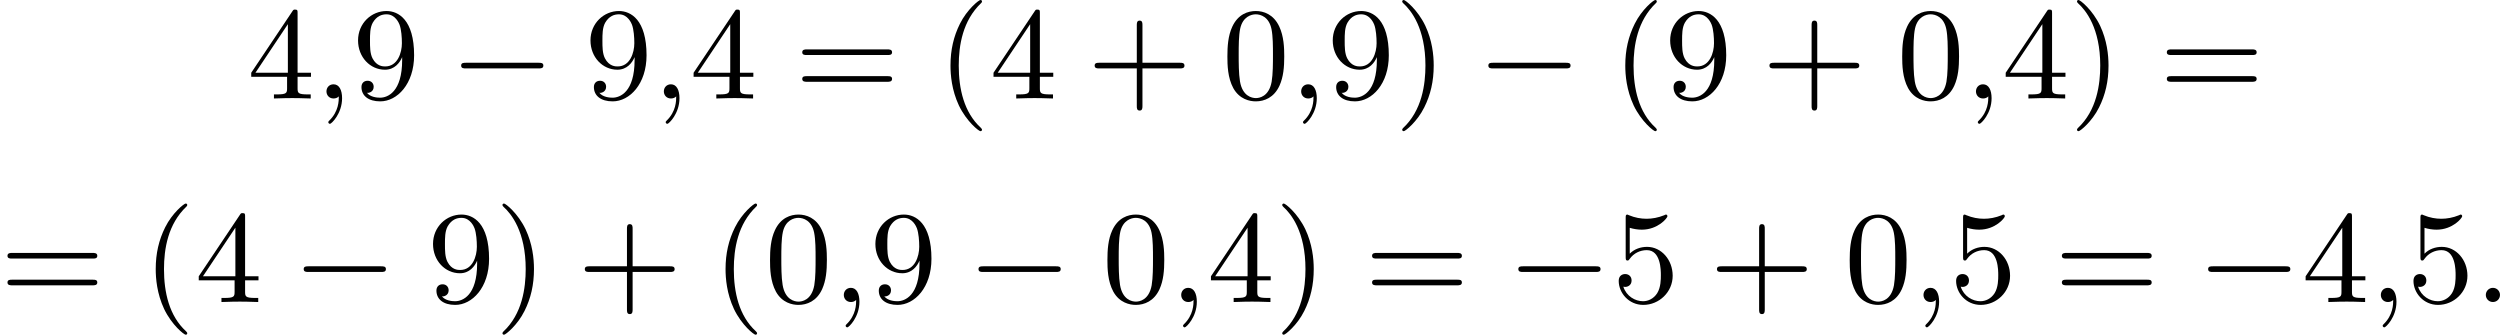
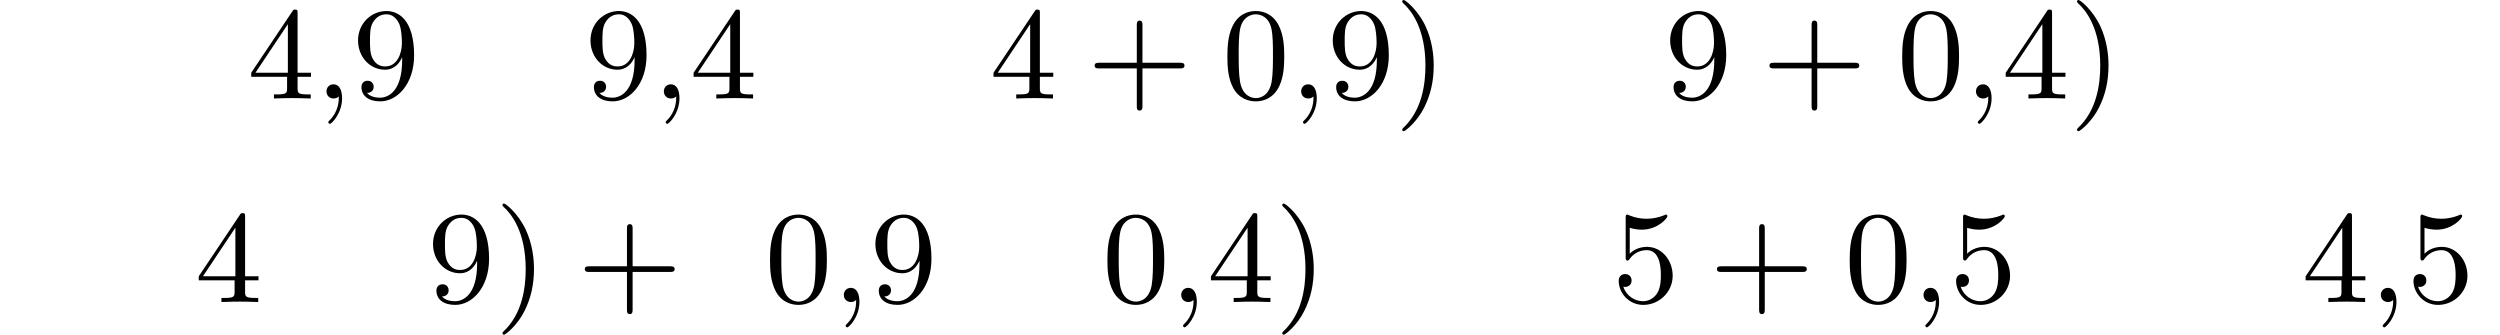
<svg xmlns="http://www.w3.org/2000/svg" xmlns:xlink="http://www.w3.org/1999/xlink" version="1.1" width="341.412pt" height="45.711pt" viewBox="157.259 377.813 341.412 45.711">
  <defs>
-     <path id="g0-0" d="M6.052-2.053C6.214-2.053 6.384-2.053 6.384-2.251C6.384-2.439 6.205-2.439 6.052-2.439H1.103C.95-2.439 .771-2.439 .771-2.251C.771-2.053 .941-2.053 1.103-2.053H6.052Z" />
-     <path id="g3-40" d="M3.058 2.134C3.058 2.089 3.031 2.062 2.977 2C1.82 .941 1.47-.672 1.47-2.242C1.47-3.631 1.739-5.317 3.004-6.519C3.04-6.554 3.058-6.581 3.058-6.626C3.058-6.689 3.013-6.725 2.95-6.725C2.842-6.725 2.035-6.079 1.551-5.102C1.121-4.241 .906-3.318 .906-2.251C.906-1.605 .986-.583 1.479 .475C2.008 1.578 2.842 2.233 2.95 2.233C3.013 2.233 3.058 2.197 3.058 2.134Z" />
    <path id="g3-41" d="M2.672-2.251C2.672-2.986 2.564-3.972 2.098-4.967C1.569-6.07 .735-6.725 .628-6.725C.538-6.725 .52-6.653 .52-6.626C.52-6.581 .538-6.554 .601-6.492C1.121-6.025 2.107-4.806 2.107-2.251C2.107-.968 1.874 .816 .574 2.026C.556 2.053 .52 2.089 .52 2.134C.52 2.161 .538 2.233 .628 2.233C.735 2.233 1.542 1.587 2.026 .61C2.457-.251 2.672-1.175 2.672-2.251Z" />
    <path id="g3-43" d="M6.33-2.053C6.456-2.053 6.644-2.053 6.644-2.242C6.644-2.439 6.474-2.439 6.33-2.439H3.775V-5.003C3.775-5.147 3.775-5.317 3.578-5.317C3.389-5.317 3.389-5.129 3.389-5.003V-2.439H.825C.699-2.439 .511-2.439 .511-2.251C.511-2.053 .681-2.053 .825-2.053H3.389V.511C3.389 .655 3.389 .825 3.587 .825C3.775 .825 3.775 .637 3.775 .511V-2.053H6.33Z" />
    <path id="g3-48" d="M4.241-2.869C4.241-3.47 4.214-4.241 3.9-4.914C3.506-5.756 2.824-5.972 2.304-5.972C1.766-5.972 1.085-5.756 .69-4.896C.403-4.277 .359-3.551 .359-2.869C.359-2.286 .377-1.417 .762-.708C1.184 .054 1.883 .197 2.295 .197C2.878 .197 3.542-.054 3.918-.879C4.187-1.479 4.241-2.152 4.241-2.869ZM2.304-.027C2.035-.027 1.39-.152 1.219-1.166C1.13-1.695 1.13-2.466 1.13-2.977C1.13-3.587 1.13-4.295 1.237-4.788C1.417-5.586 1.991-5.747 2.295-5.747C2.636-5.747 3.201-5.568 3.371-4.734C3.47-4.241 3.47-3.542 3.47-2.977C3.47-2.421 3.47-1.668 3.38-1.139C3.192-.117 2.529-.027 2.304-.027Z" />
    <path id="g3-52" d="M.26-1.757V-1.479H2.708V-.708C2.708-.377 2.681-.278 2.008-.278H1.811V0C2.376-.027 3.004-.027 3.067-.027C3.111-.027 3.757-.027 4.322 0V-.278H4.125C3.452-.278 3.425-.377 3.425-.708V-1.479H4.34V-1.757H3.425V-5.828C3.425-6.007 3.425-6.07 3.255-6.07C3.147-6.07 3.138-6.061 3.058-5.936L.26-1.757ZM.547-1.757L2.762-5.075V-1.757H.547Z" />
    <path id="g3-53" d="M.933-3.093C.933-2.932 .933-2.833 1.058-2.833C1.13-2.833 1.157-2.869 1.21-2.95C1.479-3.327 1.91-3.542 2.376-3.542C3.335-3.542 3.335-2.161 3.335-1.838C3.335-1.56 3.335-1.004 3.084-.601C2.842-.224 2.466-.054 2.116-.054C1.587-.054 .986-.386 .771-1.049C.78-1.049 .834-1.031 .897-1.031C1.076-1.031 1.336-1.148 1.336-1.47C1.336-1.748 1.139-1.91 .897-1.91C.708-1.91 .457-1.802 .457-1.444C.457-.628 1.139 .197 2.134 .197C3.219 .197 4.142-.681 4.142-1.793C4.142-2.878 3.371-3.766 2.394-3.766C1.964-3.766 1.524-3.622 1.21-3.3V-5.066C1.479-4.985 1.757-4.94 2.035-4.94C3.138-4.94 3.784-5.738 3.784-5.855C3.784-5.936 3.73-5.972 3.685-5.972C3.667-5.972 3.649-5.972 3.569-5.927C3.147-5.756 2.735-5.685 2.358-5.685C1.973-5.685 1.569-5.756 1.157-5.927C1.067-5.972 1.049-5.972 1.04-5.972C.933-5.972 .933-5.882 .933-5.73V-3.093Z" />
    <path id="g3-57" d="M3.398-2.824V-2.627C3.398-.439 2.403-.054 1.892-.054C1.686-.054 1.228-.09 .995-.386H1.031C1.103-.368 1.453-.439 1.453-.798C1.453-1.031 1.291-1.21 1.04-1.21S.619-1.049 .619-.78C.619-.188 1.094 .197 1.901 .197C3.058 .197 4.214-.986 4.214-2.95C4.214-5.38 3.138-5.972 2.331-5.972C1.3-5.972 .386-5.138 .386-3.963C.386-2.824 1.21-1.964 2.224-1.964C2.878-1.964 3.237-2.439 3.398-2.824ZM2.242-2.188C2.098-2.188 1.659-2.188 1.372-2.744C1.201-3.084 1.201-3.524 1.201-3.954S1.201-4.833 1.39-5.174C1.659-5.631 2.008-5.747 2.331-5.747C2.941-5.747 3.183-5.129 3.219-5.039C3.344-4.707 3.38-4.16 3.38-3.775C3.38-3.12 3.084-2.188 2.242-2.188Z" />
-     <path id="g3-61" d="M6.348-2.968C6.474-2.968 6.644-2.968 6.644-3.156C6.644-3.353 6.447-3.353 6.312-3.353H.843C.708-3.353 .511-3.353 .511-3.156C.511-2.968 .69-2.968 .807-2.968H6.348ZM6.312-1.139C6.447-1.139 6.644-1.139 6.644-1.336C6.644-1.524 6.474-1.524 6.348-1.524H.807C.69-1.524 .511-1.524 .511-1.336C.511-1.139 .708-1.139 .843-1.139H6.312Z" />
-     <path id="g1-58" d="M1.757-.484C1.757-.744 1.551-.968 1.273-.968S.789-.744 .789-.484S.995 0 1.273 0S1.757-.224 1.757-.484Z" />
    <path id="g1-59" d="M1.632-.143C1.632 .152 1.632 .888 .968 1.524C.915 1.578 .915 1.587 .915 1.623C.915 1.686 .977 1.731 1.031 1.731C1.13 1.731 1.856 1.031 1.856-.018C1.856-.574 1.659-.968 1.273-.968C.968-.968 .789-.735 .789-.484S.968 0 1.273 0C1.408 0 1.542-.045 1.632-.143Z" />
  </defs>
  <g id="page1" transform="matrix(2 0 0 2 0 0)">
    <use x="95.524" y="195.631" xlink:href="#g3-52" />
    <use x="100.132" y="195.631" xlink:href="#g1-59" />
    <use x="102.692" y="195.631" xlink:href="#g3-57" />
    <use x="109.347" y="195.631" xlink:href="#g0-0" />
    <use x="118.563" y="195.631" xlink:href="#g3-57" />
    <use x="123.17" y="195.631" xlink:href="#g1-59" />
    <use x="125.73" y="195.631" xlink:href="#g3-52" />
    <use x="132.898" y="195.631" xlink:href="#g3-61" />
    <use x="142.625" y="195.631" xlink:href="#g3-40" />
    <use x="146.209" y="195.631" xlink:href="#g3-52" />
    <use x="152.864" y="195.631" xlink:href="#g3-43" />
    <use x="162.08" y="195.631" xlink:href="#g3-48" />
    <use x="166.687" y="195.631" xlink:href="#g1-59" />
    <use x="169.247" y="195.631" xlink:href="#g3-57" />
    <use x="173.855" y="195.631" xlink:href="#g3-41" />
    <use x="179.487" y="195.631" xlink:href="#g0-0" />
    <use x="188.702" y="195.631" xlink:href="#g3-40" />
    <use x="192.286" y="195.631" xlink:href="#g3-57" />
    <use x="198.941" y="195.631" xlink:href="#g3-43" />
    <use x="208.157" y="195.631" xlink:href="#g3-48" />
    <use x="212.764" y="195.631" xlink:href="#g1-59" />
    <use x="215.324" y="195.631" xlink:href="#g3-52" />
    <use x="219.932" y="195.631" xlink:href="#g3-41" />
    <use x="226.075" y="195.631" xlink:href="#g3-61" />
    <use x="78.629" y="209.529" xlink:href="#g3-61" />
    <use x="88.357" y="209.529" xlink:href="#g3-40" />
    <use x="91.94" y="209.529" xlink:href="#g3-52" />
    <use x="98.596" y="209.529" xlink:href="#g0-0" />
    <use x="107.811" y="209.529" xlink:href="#g3-57" />
    <use x="112.419" y="209.529" xlink:href="#g3-41" />
    <use x="118.051" y="209.529" xlink:href="#g3-43" />
    <use x="127.266" y="209.529" xlink:href="#g3-40" />
    <use x="130.85" y="209.529" xlink:href="#g3-48" />
    <use x="135.458" y="209.529" xlink:href="#g1-59" />
    <use x="138.017" y="209.529" xlink:href="#g3-57" />
    <use x="144.673" y="209.529" xlink:href="#g0-0" />
    <use x="153.888" y="209.529" xlink:href="#g3-48" />
    <use x="158.496" y="209.529" xlink:href="#g1-59" />
    <use x="161.056" y="209.529" xlink:href="#g3-52" />
    <use x="165.663" y="209.529" xlink:href="#g3-41" />
    <use x="171.807" y="209.529" xlink:href="#g3-61" />
    <use x="181.534" y="209.529" xlink:href="#g0-0" />
    <use x="188.702" y="209.529" xlink:href="#g3-53" />
    <use x="195.357" y="209.529" xlink:href="#g3-43" />
    <use x="204.573" y="209.529" xlink:href="#g3-48" />
    <use x="209.181" y="209.529" xlink:href="#g1-59" />
    <use x="211.74" y="209.529" xlink:href="#g3-53" />
    <use x="218.908" y="209.529" xlink:href="#g3-61" />
    <use x="228.635" y="209.529" xlink:href="#g0-0" />
    <use x="235.803" y="209.529" xlink:href="#g3-52" />
    <use x="240.41" y="209.529" xlink:href="#g1-59" />
    <use x="242.97" y="209.529" xlink:href="#g3-53" />
    <use x="247.578" y="209.529" xlink:href="#g1-58" />
  </g>
</svg>